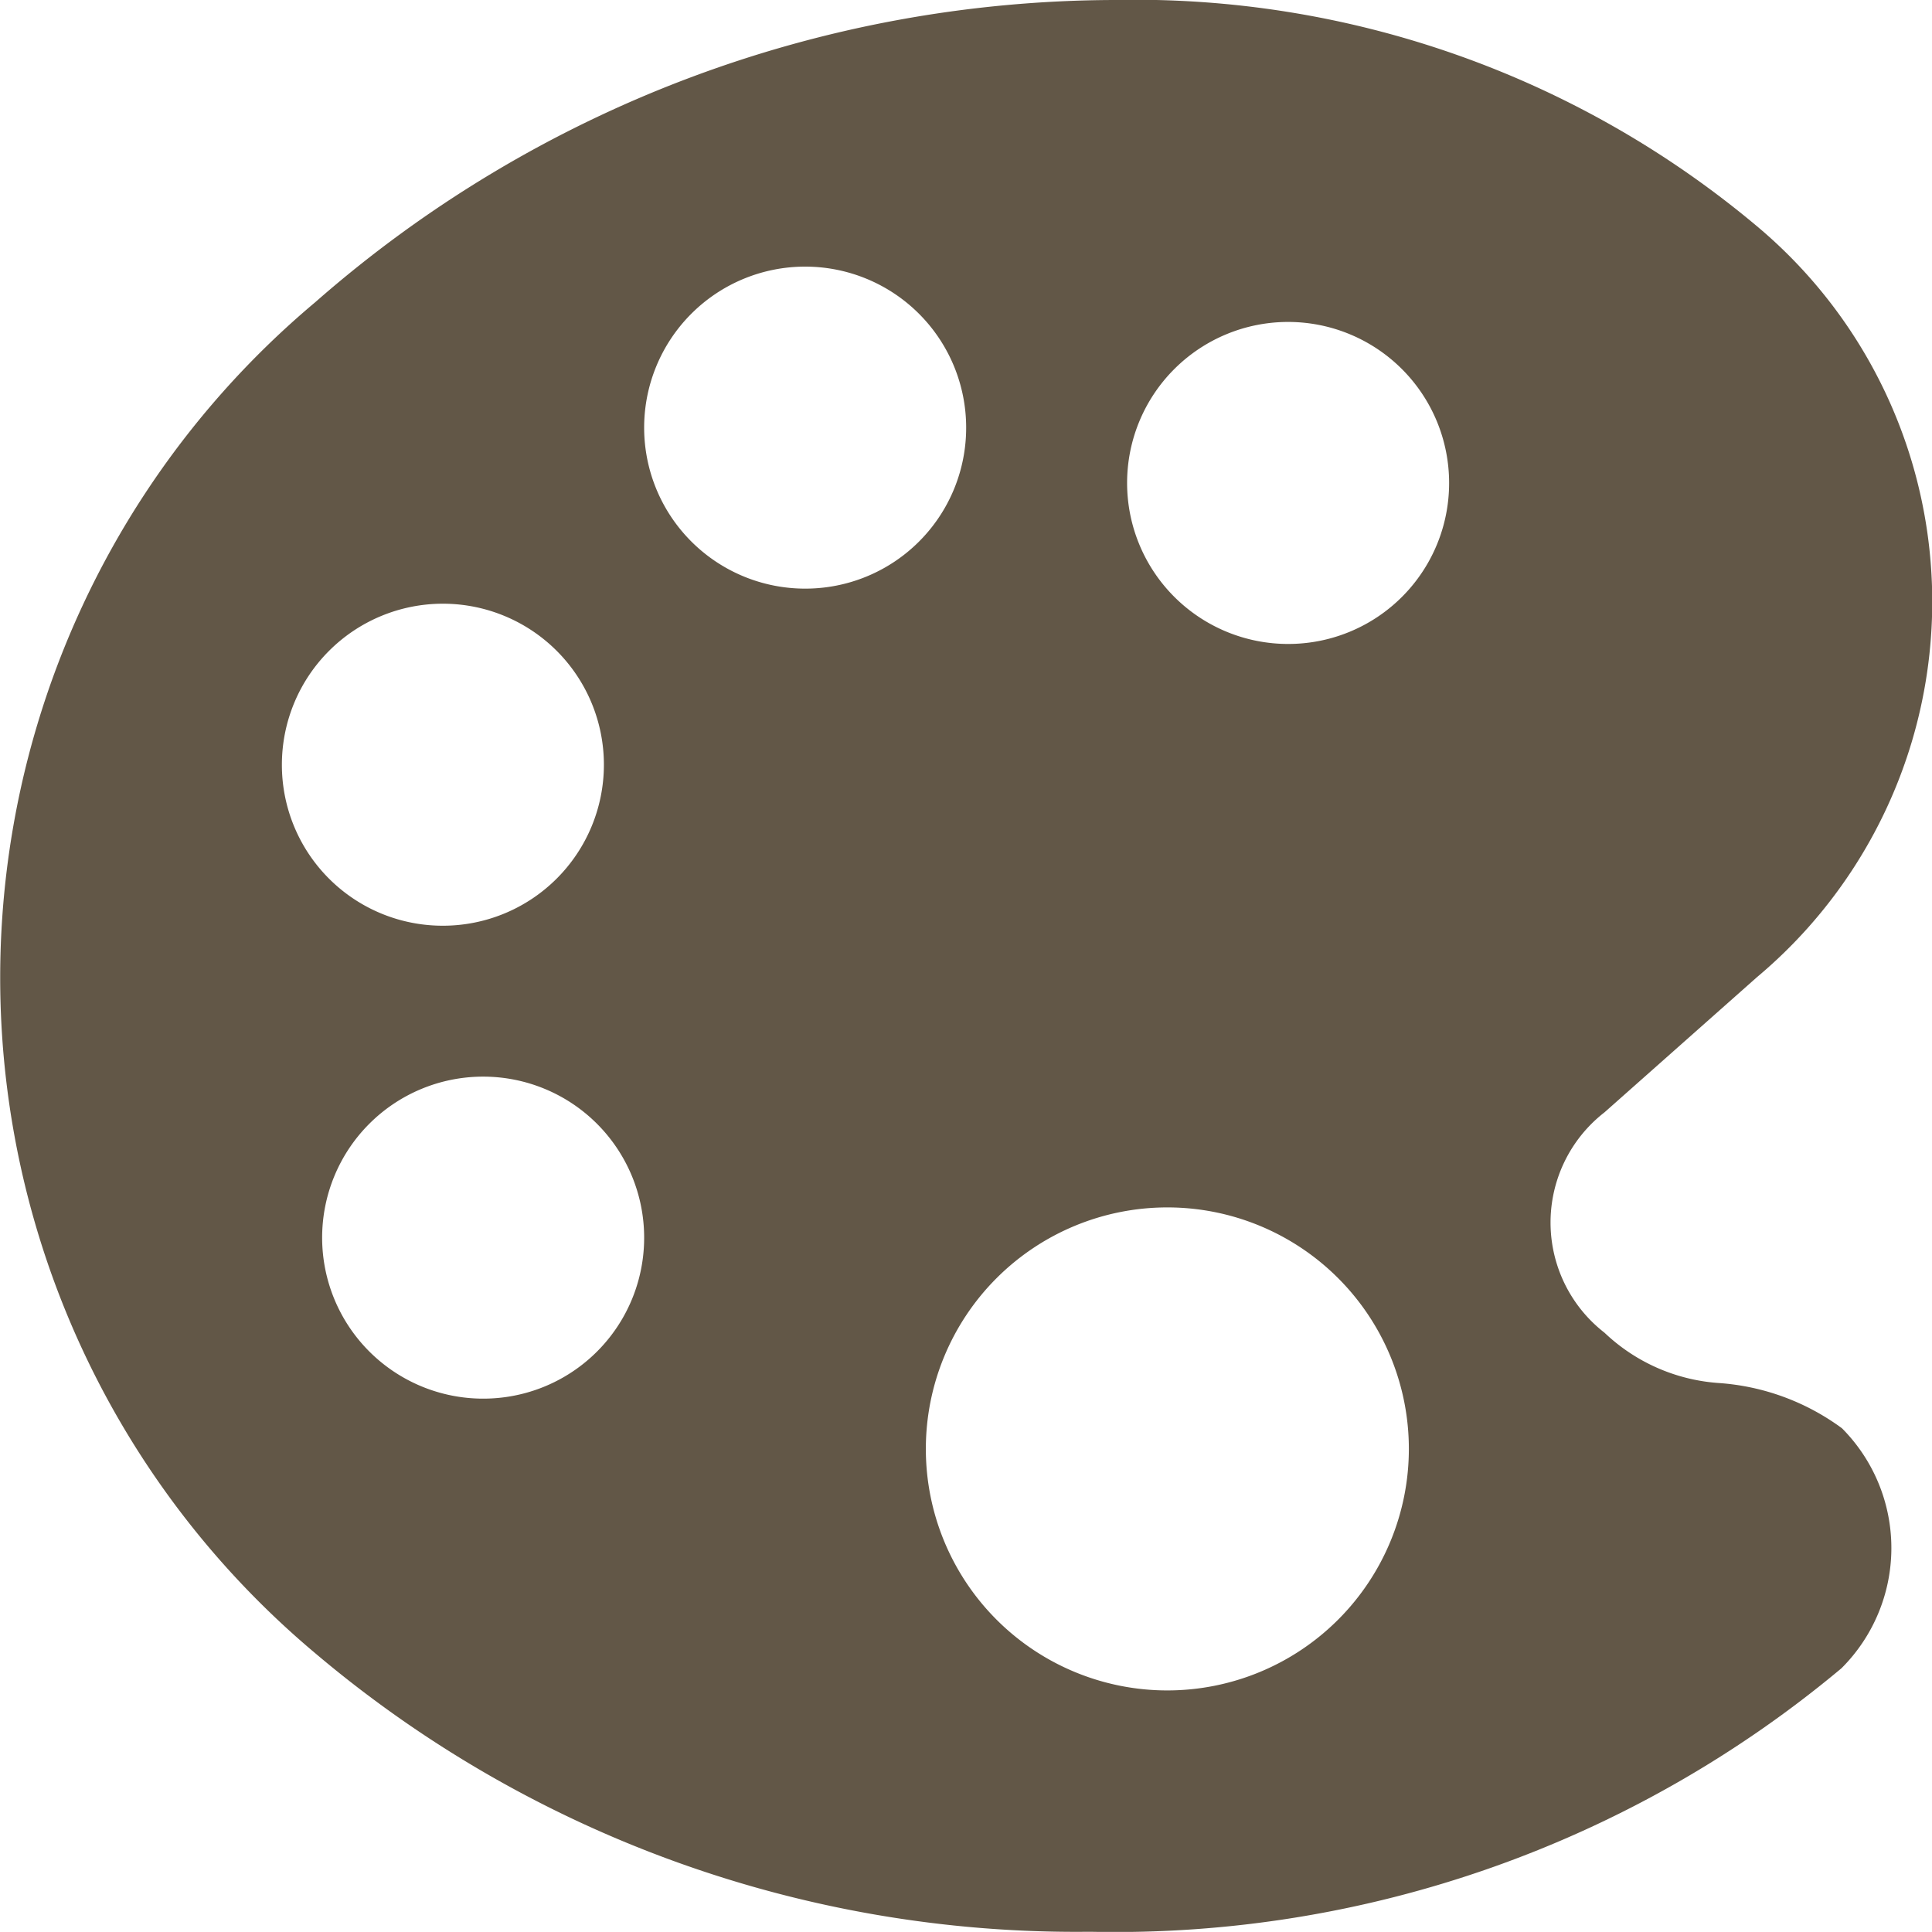
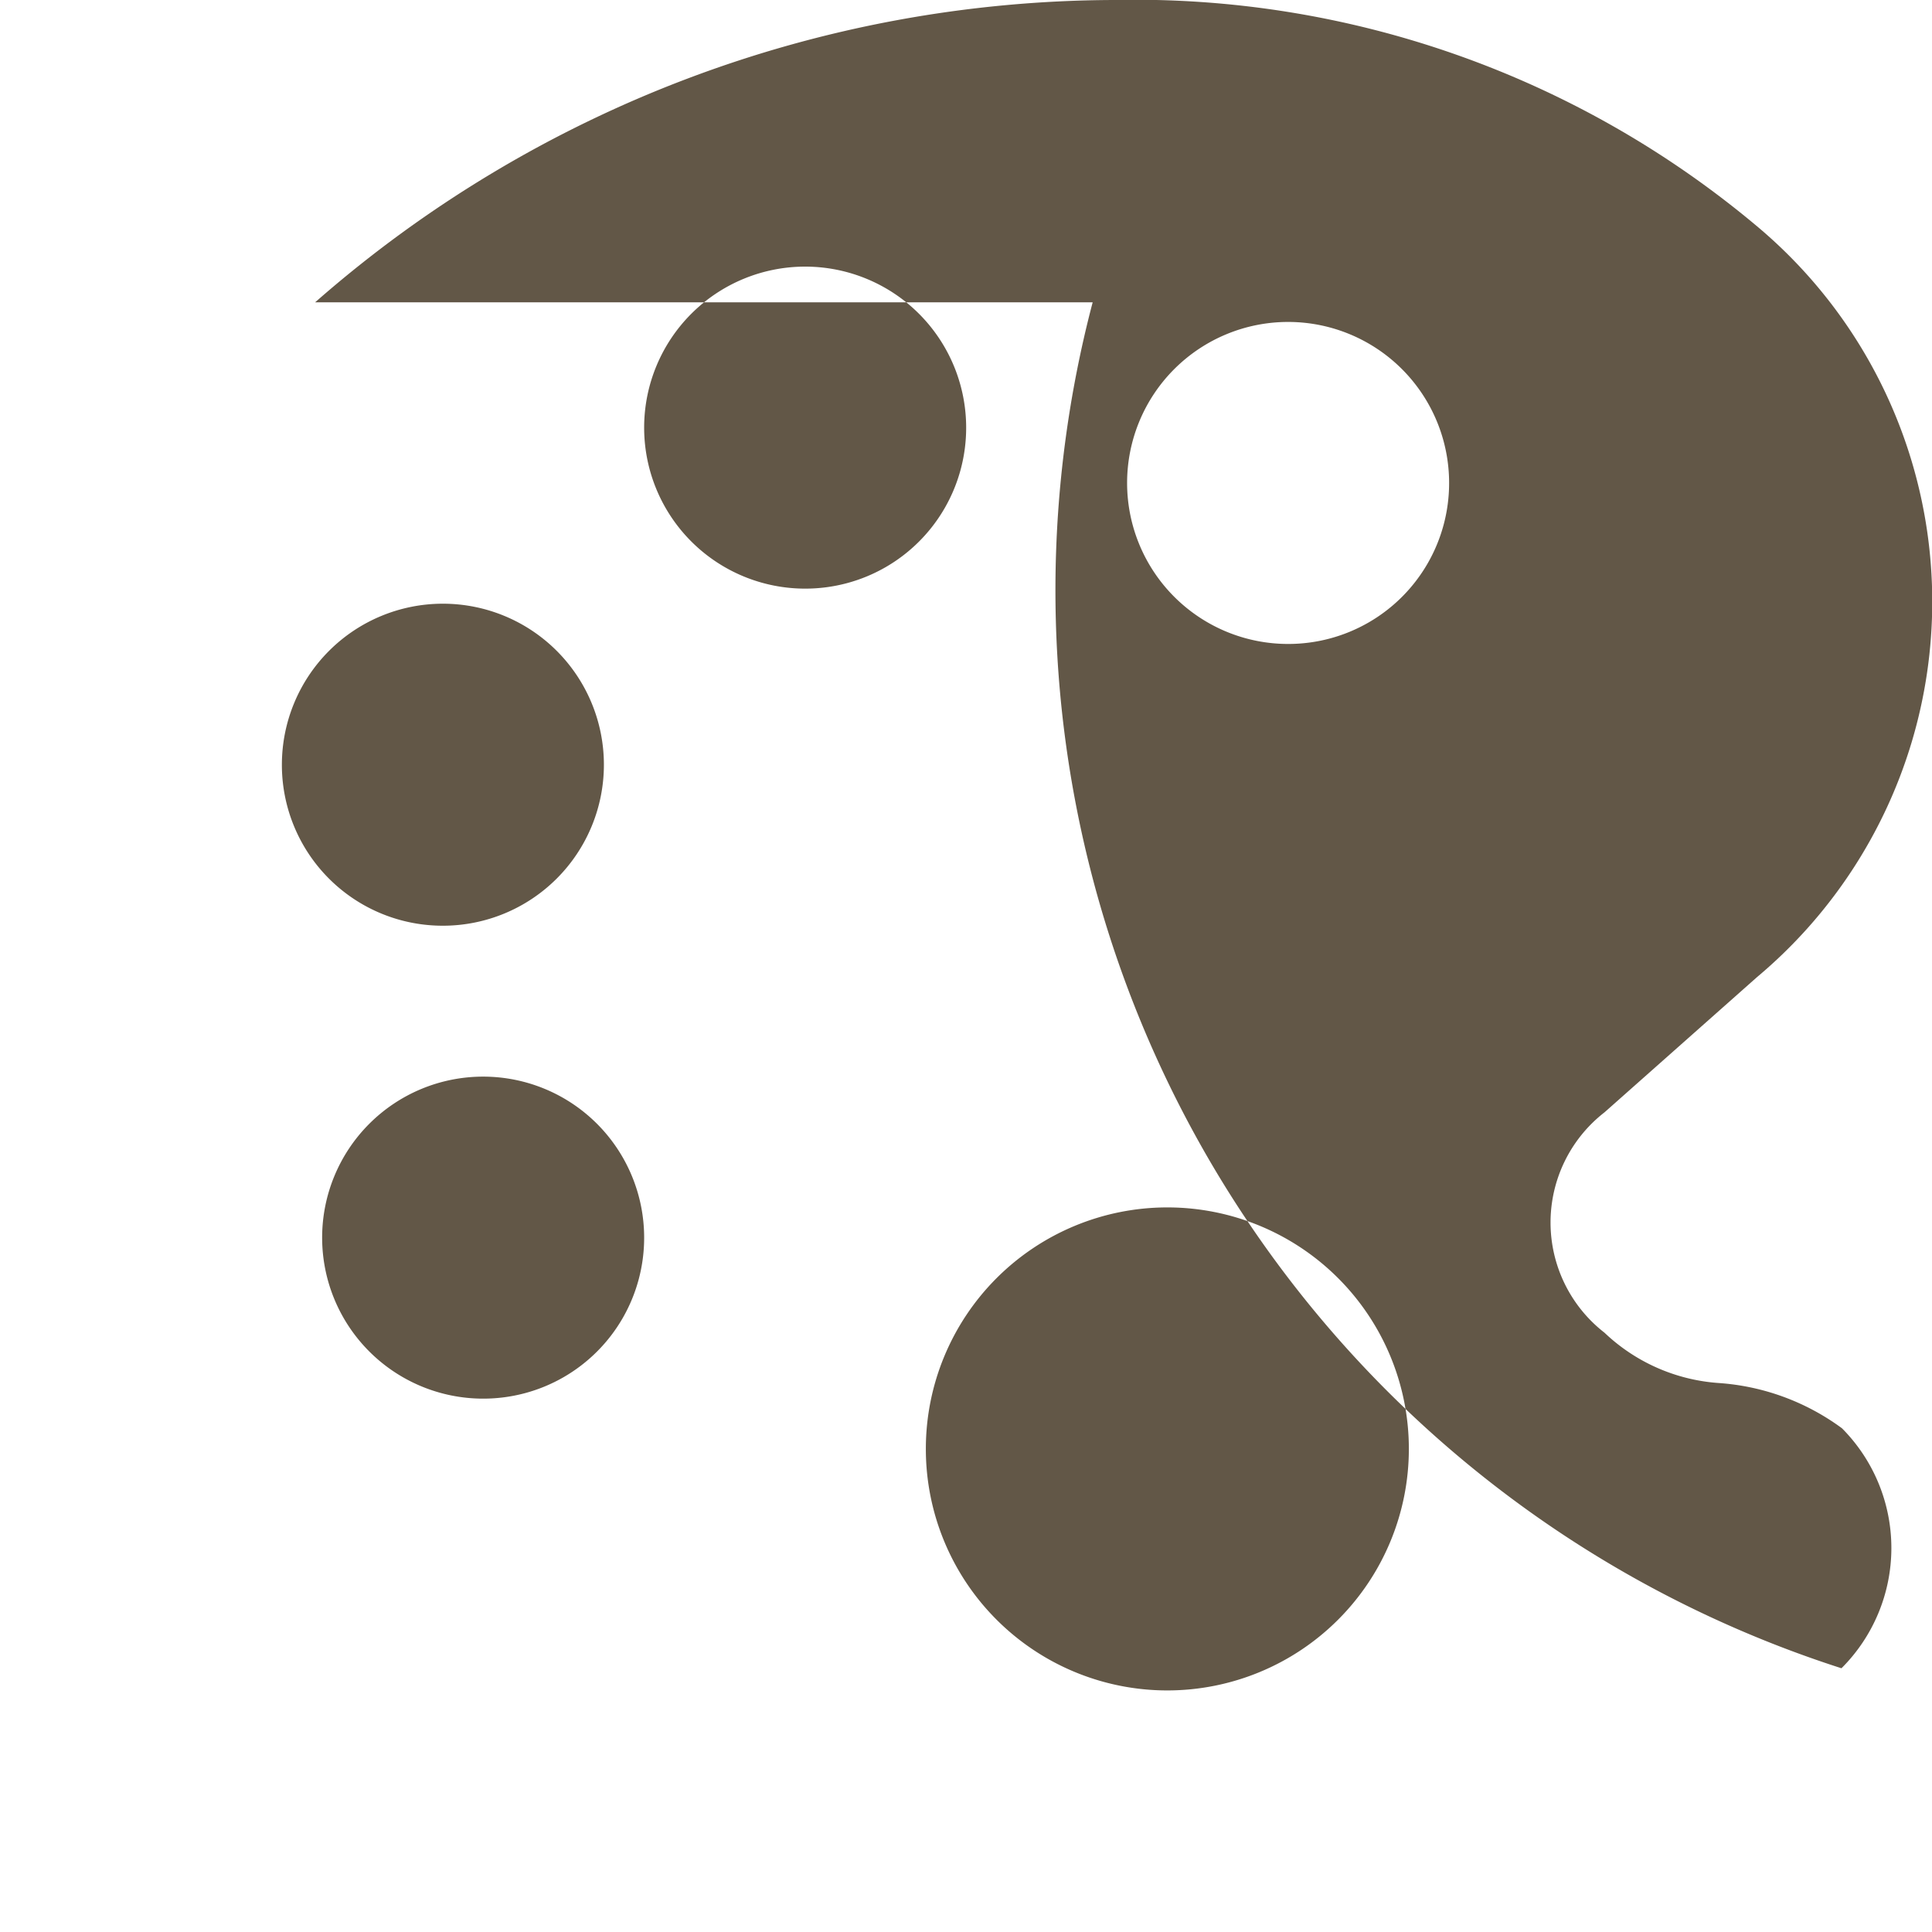
<svg xmlns="http://www.w3.org/2000/svg" width="30.239" height="30.237" viewBox="0 0 30.239 30.237">
-   <path id="Icon_ionic-ios-color-palette" data-name="Icon ionic-ios-color-palette" d="M33.328,26.855a3.677,3.677,0,0,0-1.937-.709,2.882,2.882,0,0,1-1.78-.787,2.183,2.183,0,0,1,0-3.449L32,19.792A7.666,7.666,0,0,0,32,8.043,15.139,15.139,0,0,0,21.934,4.5,19.036,19.036,0,0,0,9.43,9.232a13.8,13.8,0,0,0,0,21.142,18.436,18.436,0,0,0,12.04,4.362H21.6A17.721,17.721,0,0,0,33.32,30.611,2.658,2.658,0,0,0,33.328,26.855ZM8.91,16.469a2.52,2.52,0,1,1,2.52,2.52A2.517,2.517,0,0,1,8.91,16.469Zm3.15,9.922a2.52,2.52,0,1,1,2.52-2.52A2.517,2.517,0,0,1,12.06,26.391ZM17.1,13.713a2.52,2.52,0,1,1,2.52-2.52A2.517,2.517,0,0,1,17.1,13.713Zm5.669,17.245a3.78,3.78,0,1,1,3.78-3.78A3.781,3.781,0,0,1,22.769,30.958Zm1.89-16.379a2.52,2.52,0,1,1,2.52-2.52A2.517,2.517,0,0,1,24.658,14.579Z" transform="translate(-4.498 -4.5)" fill="#625747" />
+   <path id="Icon_ionic-ios-color-palette" data-name="Icon ionic-ios-color-palette" d="M33.328,26.855a3.677,3.677,0,0,0-1.937-.709,2.882,2.882,0,0,1-1.78-.787,2.183,2.183,0,0,1,0-3.449L32,19.792A7.666,7.666,0,0,0,32,8.043,15.139,15.139,0,0,0,21.934,4.5,19.036,19.036,0,0,0,9.43,9.232H21.6A17.721,17.721,0,0,0,33.32,30.611,2.658,2.658,0,0,0,33.328,26.855ZM8.91,16.469a2.52,2.52,0,1,1,2.52,2.52A2.517,2.517,0,0,1,8.91,16.469Zm3.15,9.922a2.52,2.52,0,1,1,2.52-2.52A2.517,2.517,0,0,1,12.06,26.391ZM17.1,13.713a2.52,2.52,0,1,1,2.52-2.52A2.517,2.517,0,0,1,17.1,13.713Zm5.669,17.245a3.78,3.78,0,1,1,3.78-3.78A3.781,3.781,0,0,1,22.769,30.958Zm1.89-16.379a2.52,2.52,0,1,1,2.52-2.52A2.517,2.517,0,0,1,24.658,14.579Z" transform="translate(-4.498 -4.5)" fill="#625747" />
</svg>